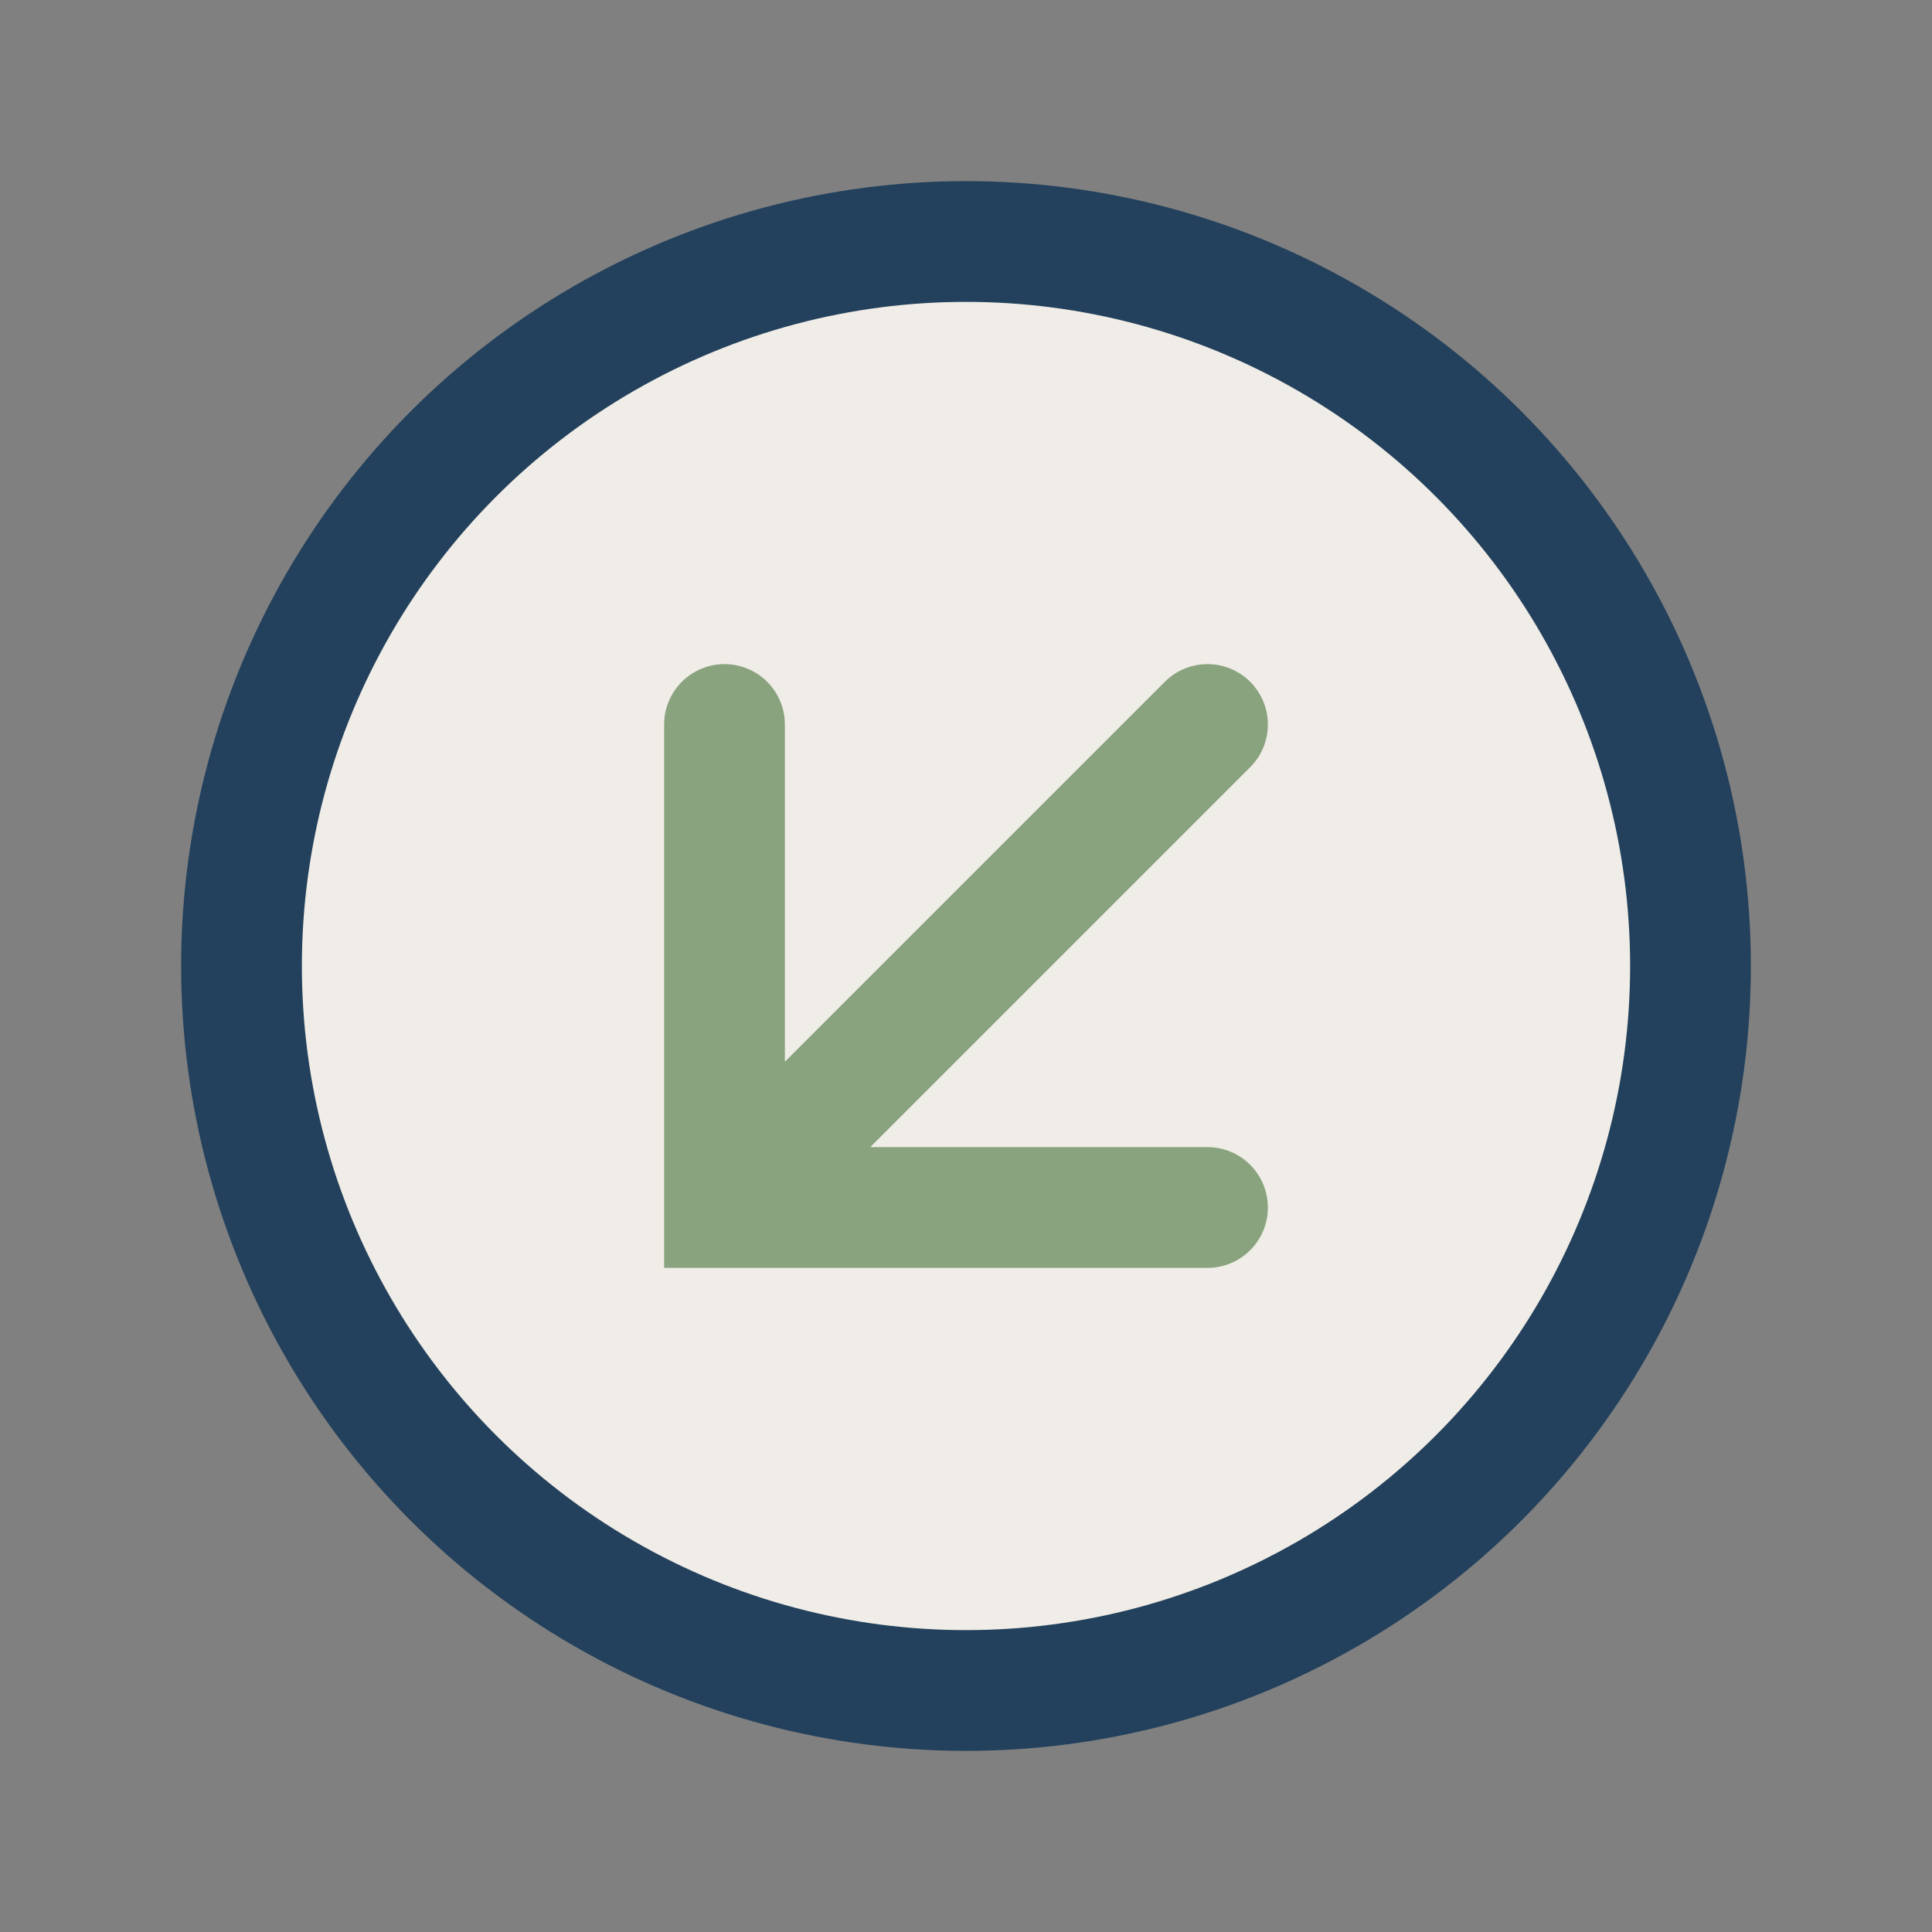
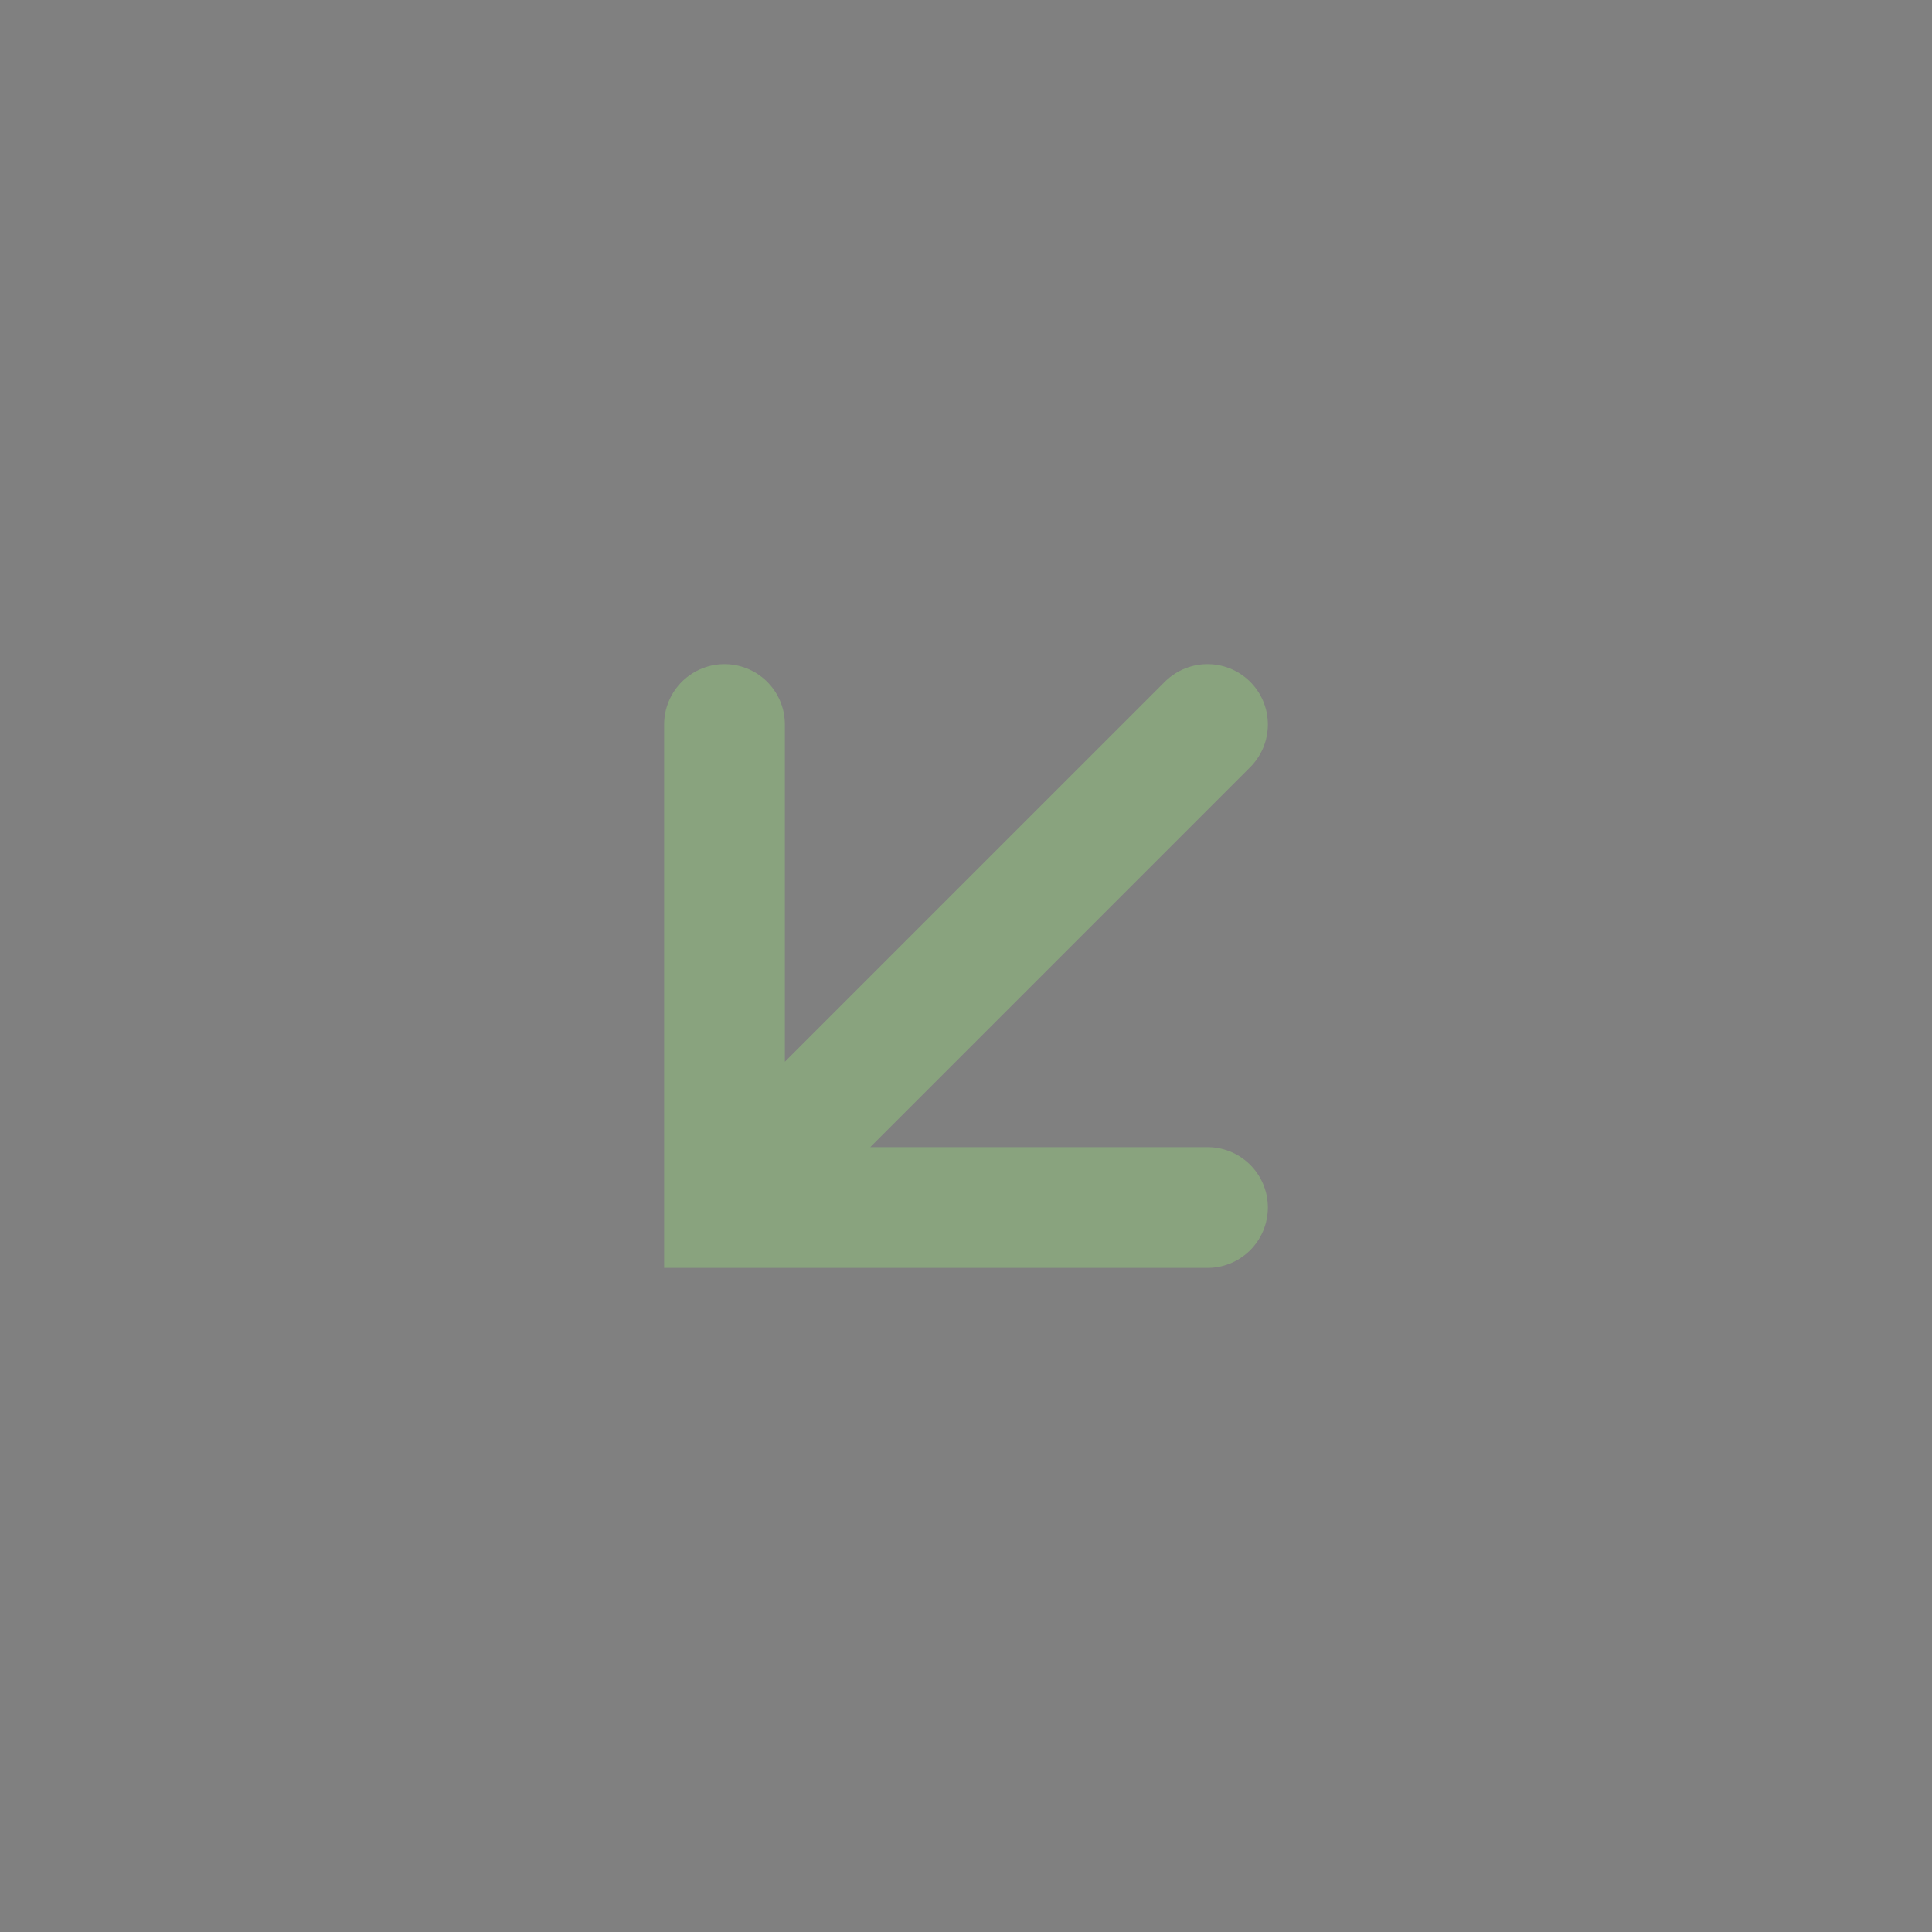
<svg xmlns="http://www.w3.org/2000/svg" width="32" height="32" viewBox="0 0 32 32">
  <rect x="0" y="0" width="32" height="32" fill="#808080" stroke="none" />
-   <circle cx="16" cy="16" r="12" fill="#F0ECE7" stroke="#23415C" stroke-width="2" />
  <path d="M12 20l8-8M12 12v8h8" fill="none" stroke="#89A37E" stroke-width="2" stroke-linecap="round" />
</svg>